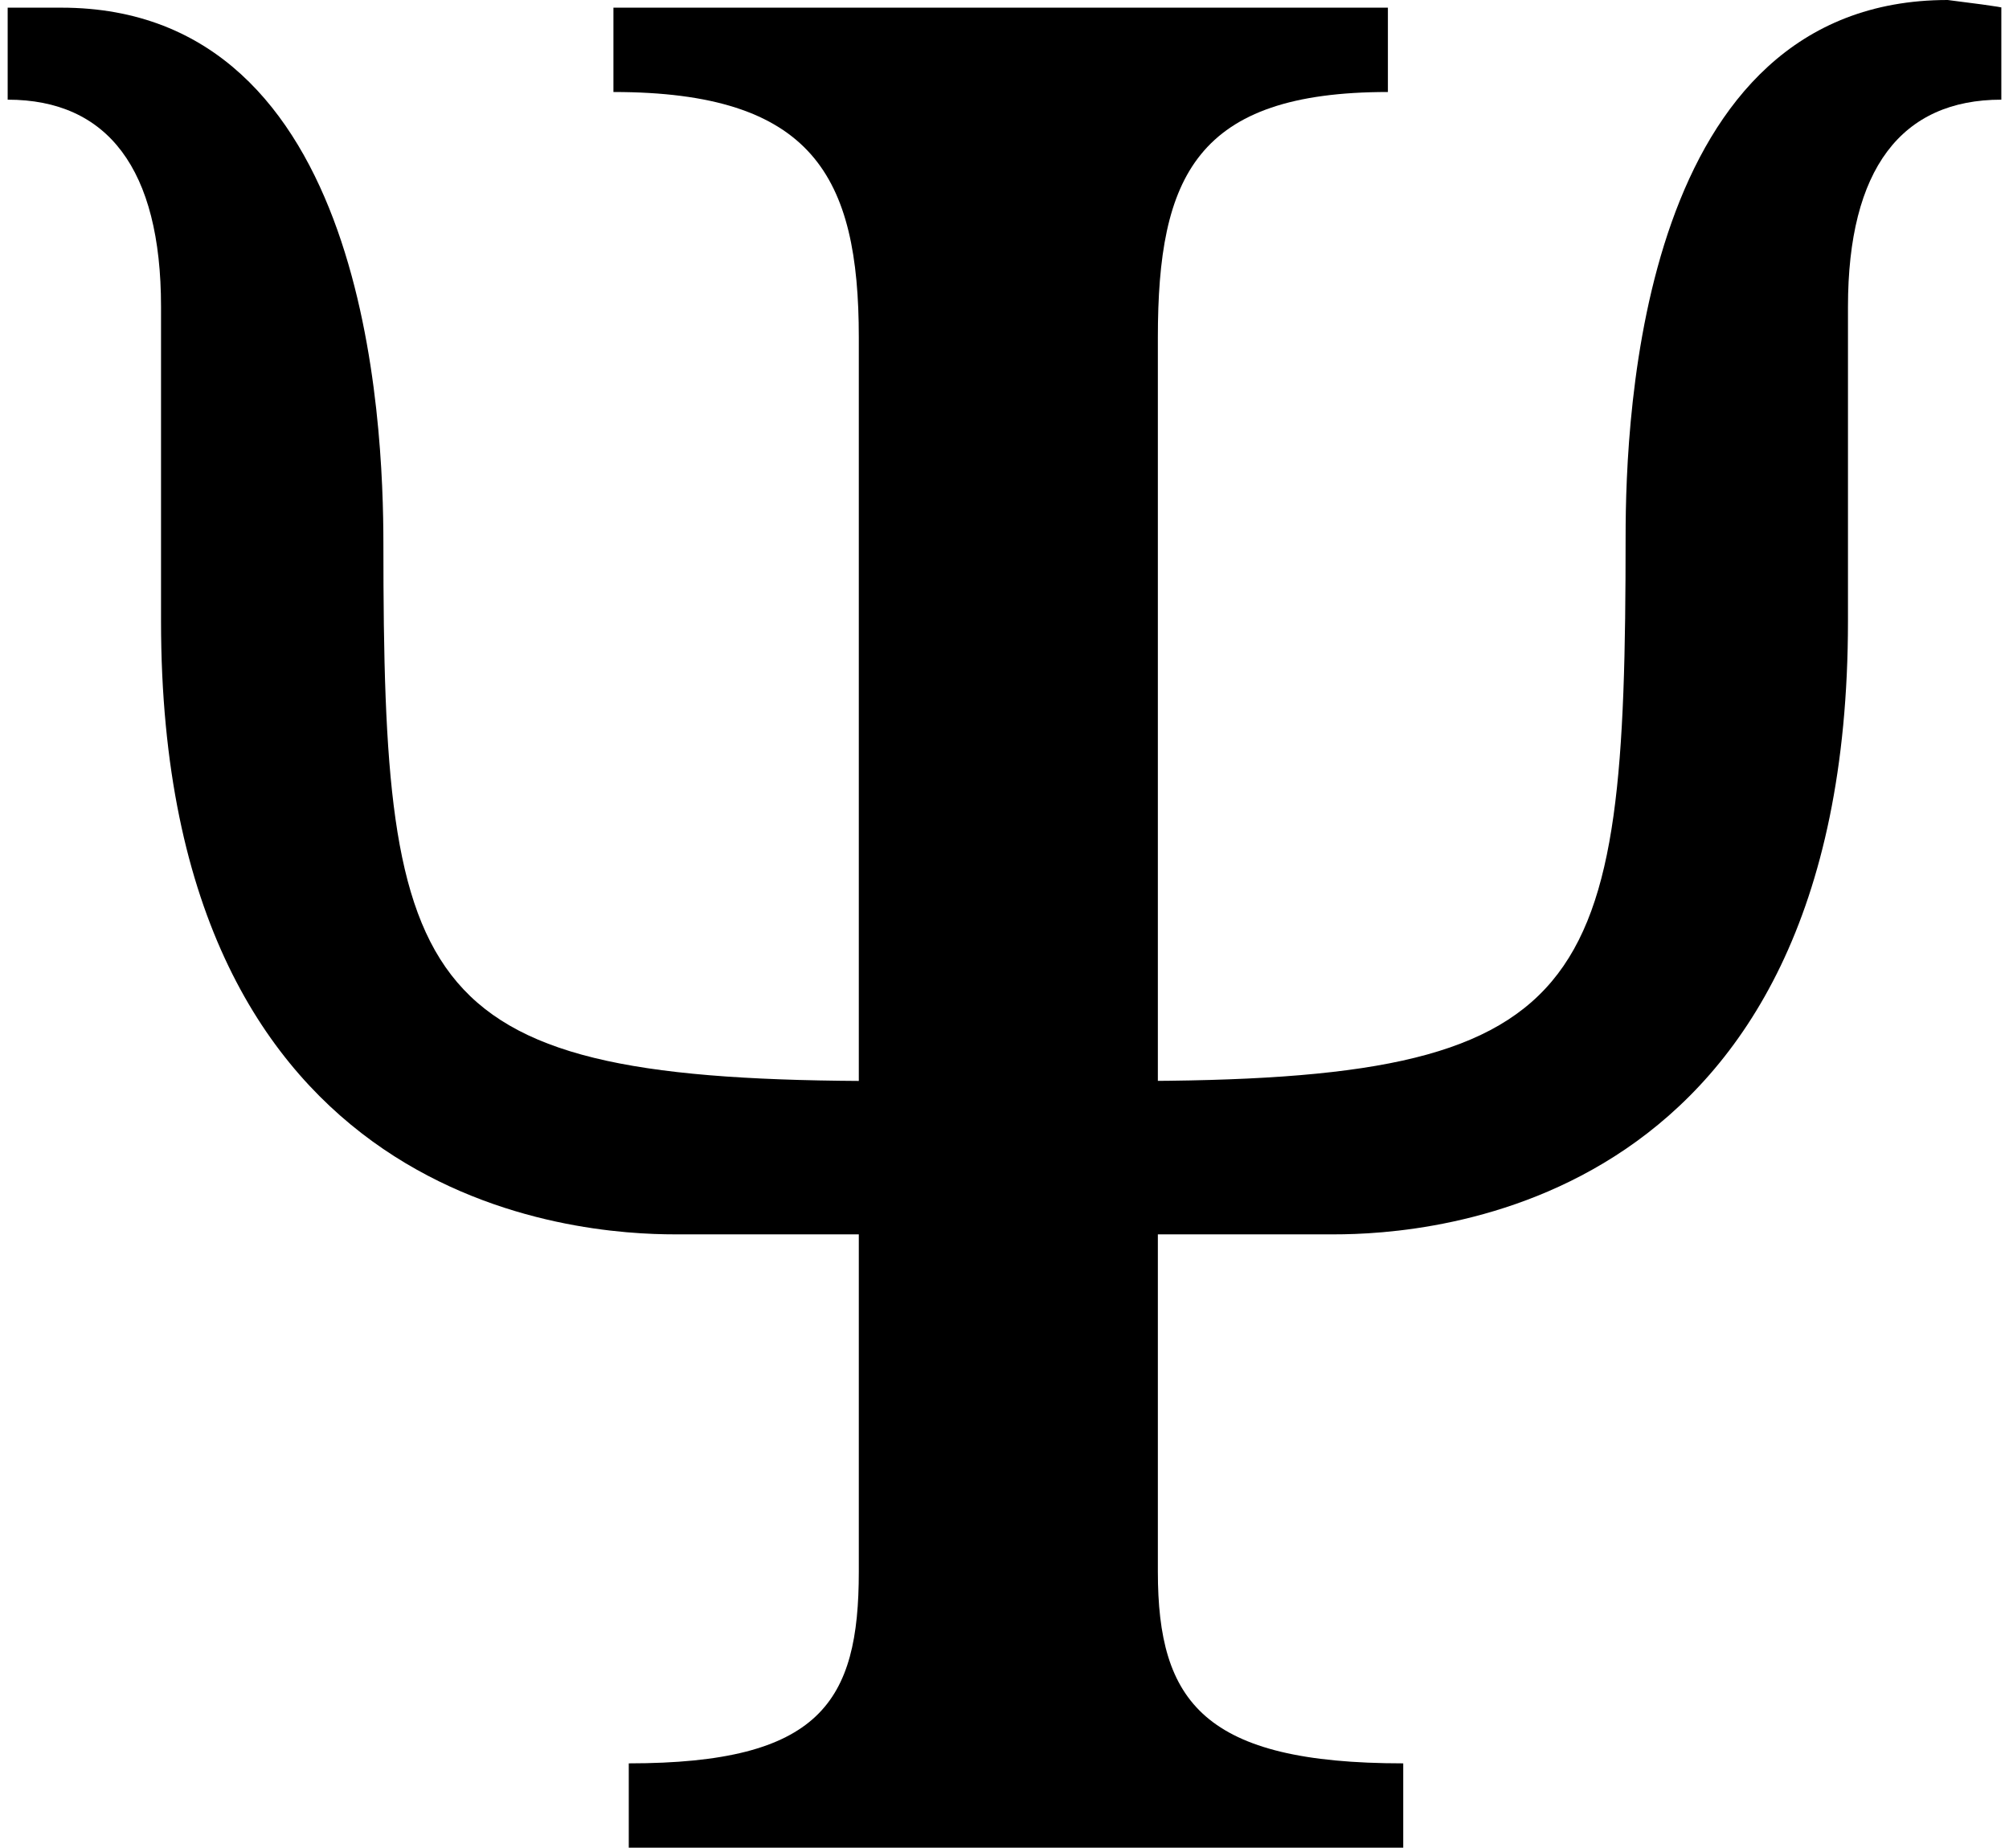
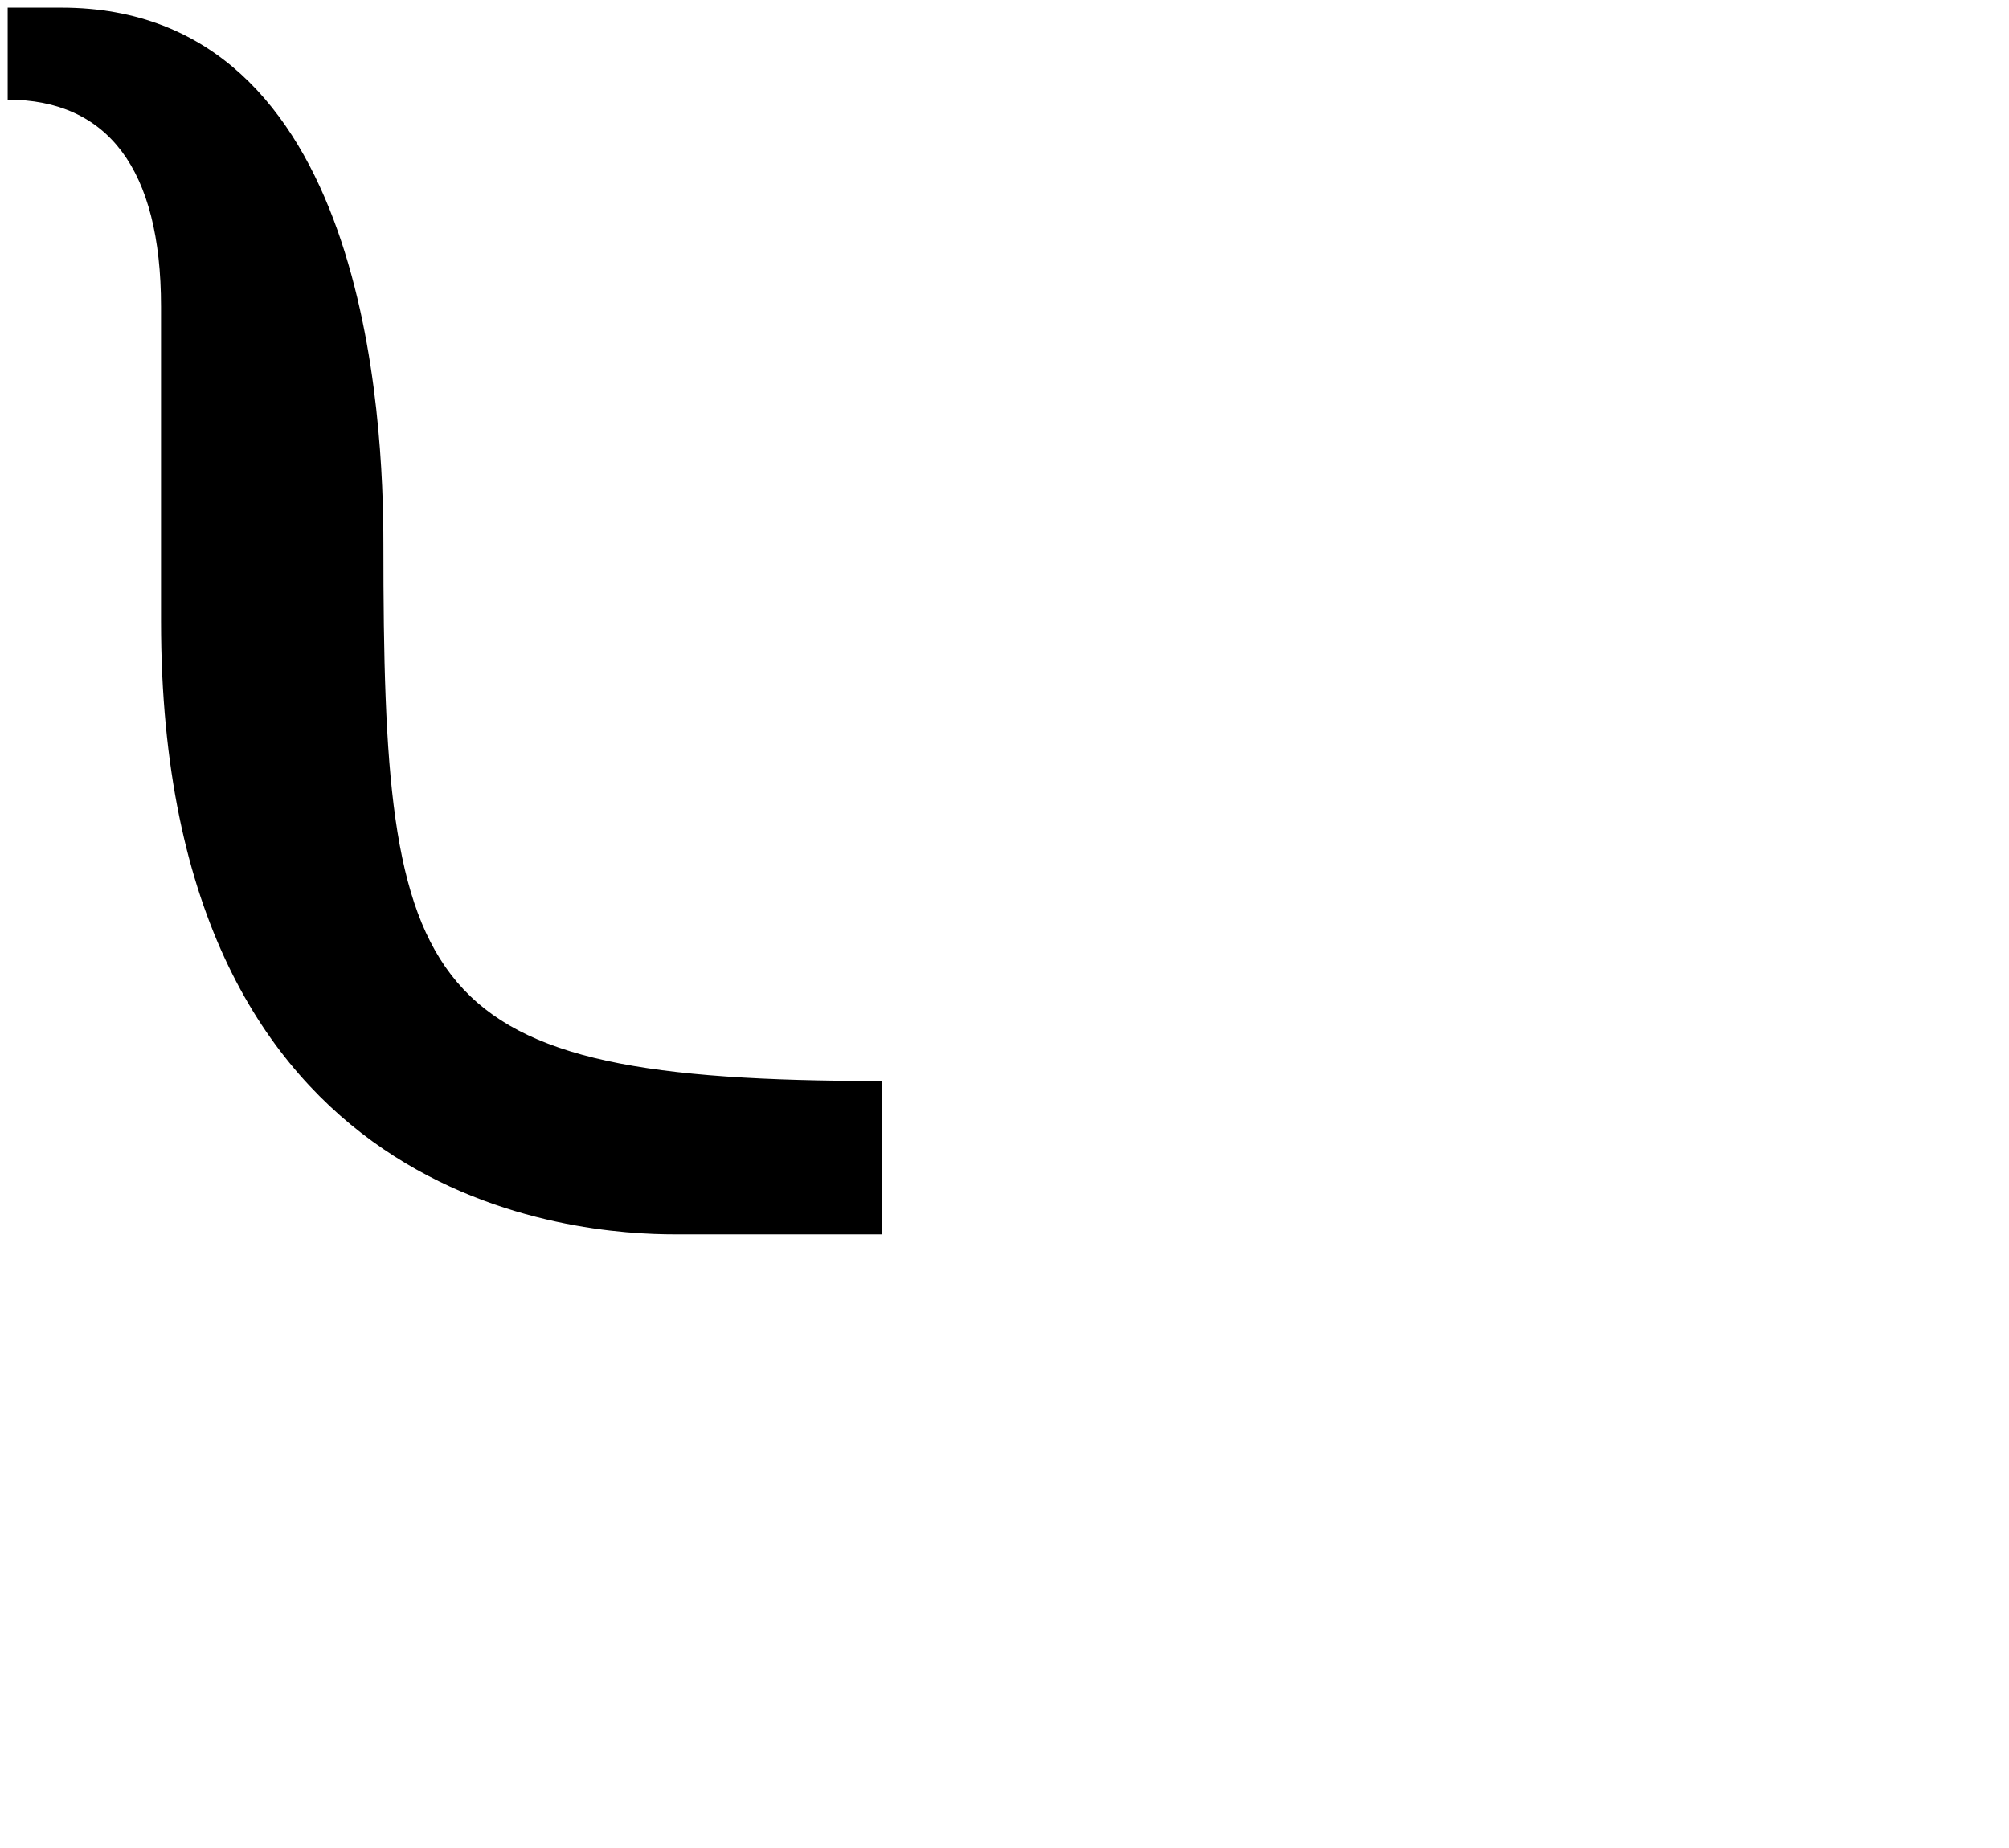
<svg xmlns="http://www.w3.org/2000/svg" height="24.1" preserveAspectRatio="xMidYMid meet" version="1.0" viewBox="-0.1 0.9 26.2 24.1" width="26.2" zoomAndPan="magnify">
  <g id="change1_1">
-     <path d="M15,21.4V5.3c0-2.1,0.5-3.2,3-3.2V1H7.9v1.1c2.6,0,3.2,1.1,3.2,3.2v16.1c0,1.7-0.5,2.5-3,2.5V25 h10.1v-1.1C15.6,23.9,15,23.1,15,21.4z" fill="inherit" />
-   </g>
+     </g>
  <g id="change1_3">
-     <path d="M14.6,15c6.1,0,6.5-1.1,6.5-7.1c0-1.6,0.2-7,4.2-7C26.1,1,26,1,26,1v1.2c-1.3,0-2,0.9-2,2.7v4.1 c0,7.7-5.5,8-6.7,8c-0.7,0-2.7,0-2.7,0V15z" fill="inherit" />
-   </g>
+     </g>
  <g id="change1_2">
    <path d="M11.4,15C5.3,15,4.9,13.9,4.9,8c0-1.6-0.2-7-4.2-7C-0.1,1,0,1,0,1v1.2c1.3,0,2,0.9,2,2.7v4.1 c0,7.7,5.5,8,6.7,8c0.7,0,2.7,0,2.7,0V15z" fill="inherit" />
  </g>
</svg>